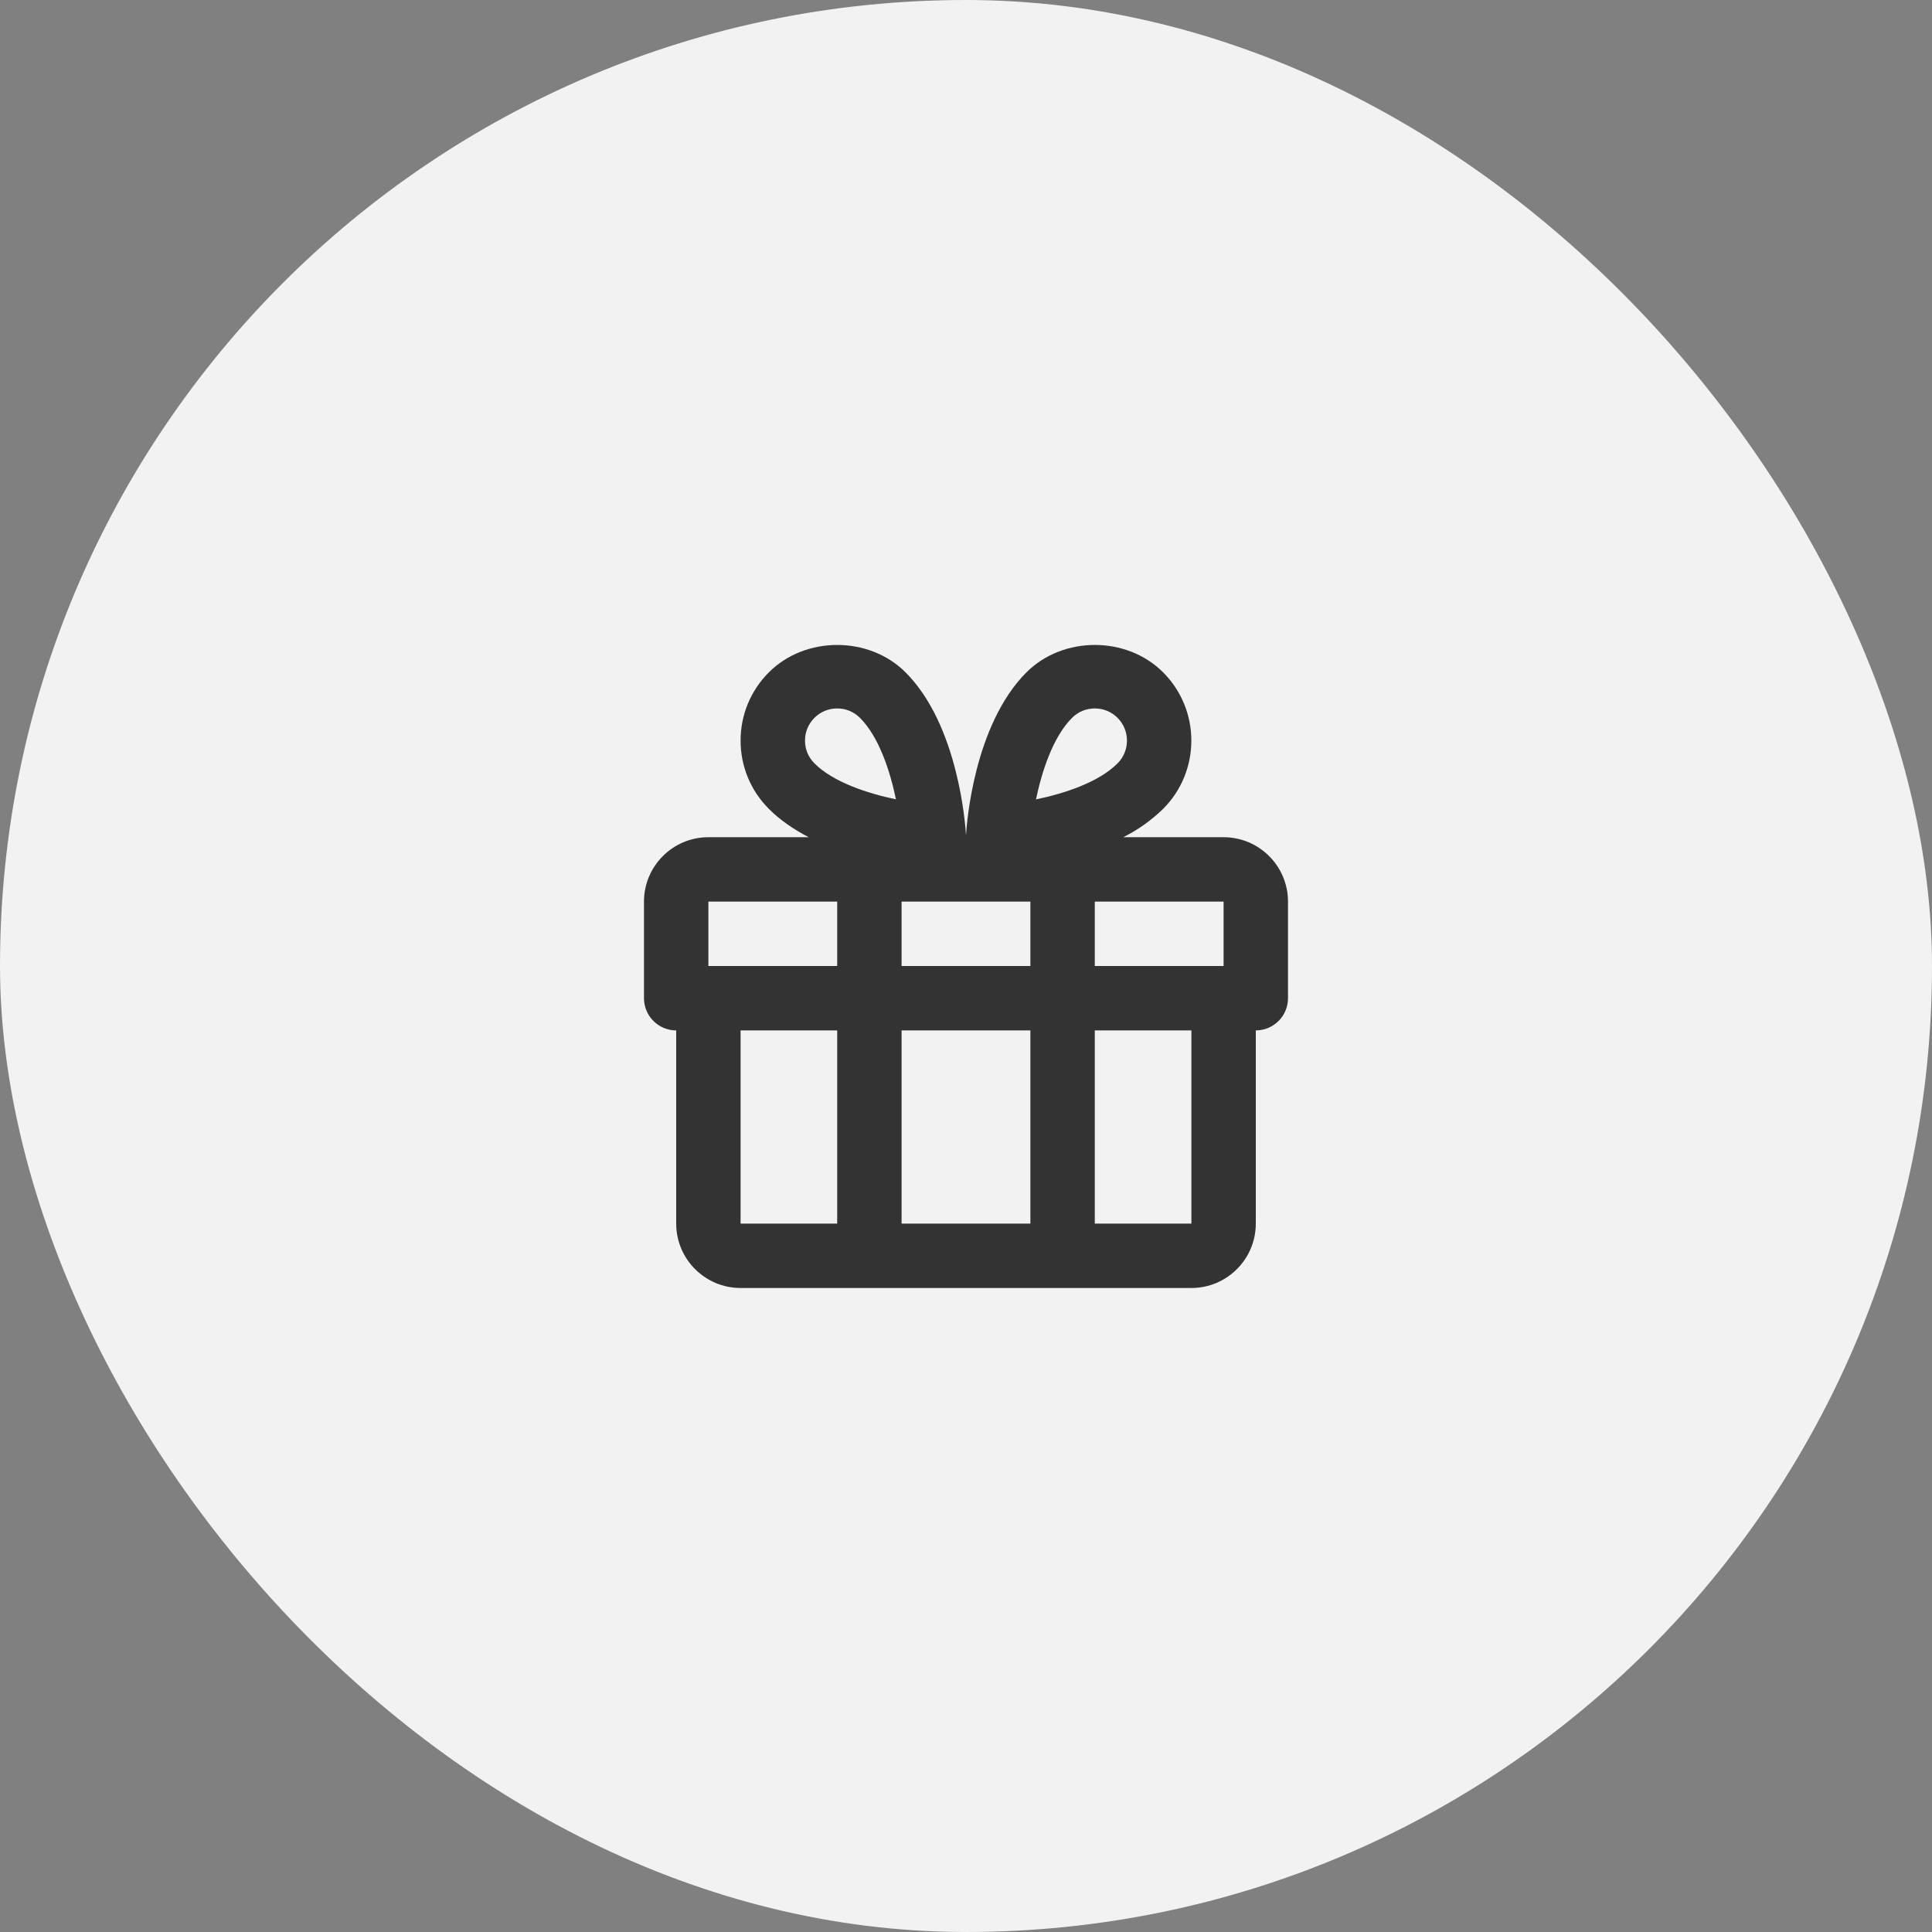
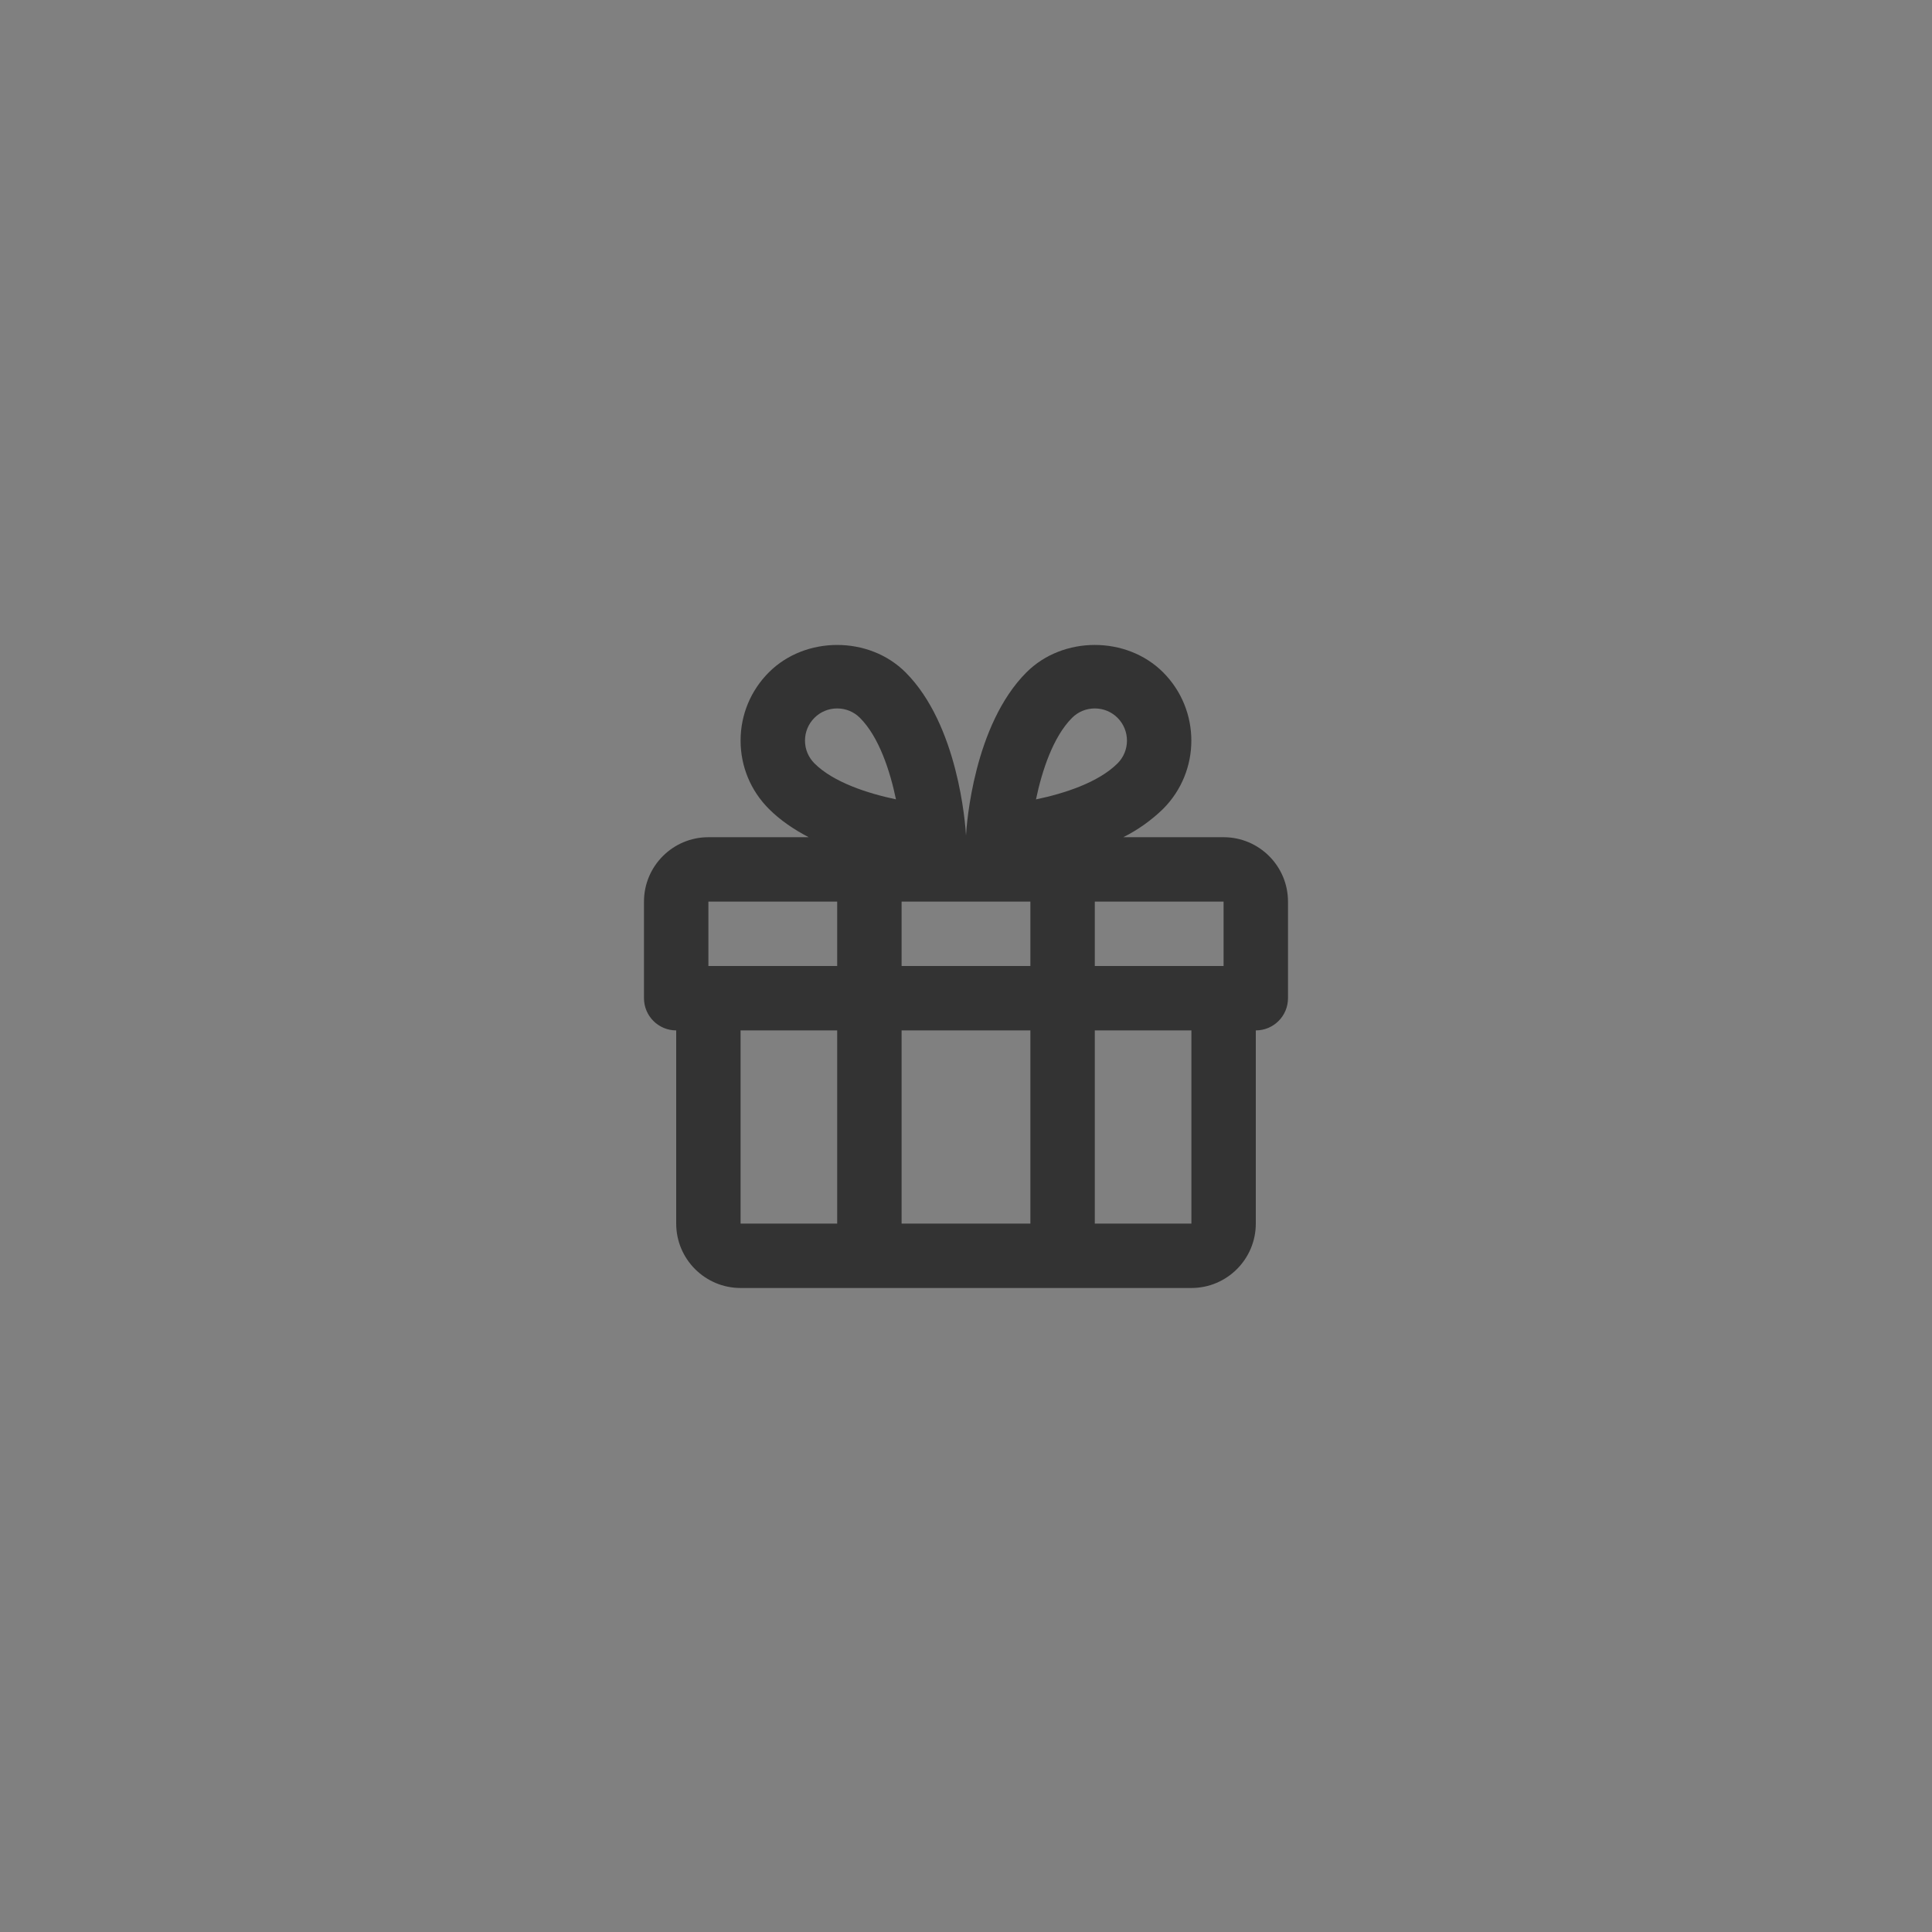
<svg xmlns="http://www.w3.org/2000/svg" width="80" height="80" viewBox="0 0 80 80" fill="none">
  <rect x="0" y="0" width="80" height="80" fill="#808080" stroke="none" />
-   <rect width="80" height="80" rx="40" fill="#F2F2F2" />
-   <path fill-rule="evenodd" clip-rule="evenodd" d="M50.666 34.667H46.513C47.119 34.363 47.675 33.967 48.161 33.495C49.721 31.932 49.721 29.401 48.161 27.839C46.649 26.328 44.017 26.328 42.505 27.839C40.322 30.021 40.026 34.129 40 34.591C39.973 34.128 39.677 30.02 37.495 27.839C35.983 26.328 33.348 26.329 31.838 27.839C31.084 28.593 30.666 29.599 30.666 30.667C30.666 31.735 31.084 32.74 31.838 33.495C32.315 33.972 32.884 34.353 33.486 34.667H29.333C27.861 34.667 26.666 35.863 26.666 37.333V41.333C26.666 42.07 27.264 42.667 28 42.667V50.667C28 52.137 29.195 53.333 30.666 53.333H49.333C50.805 53.333 52 52.137 52 50.667V42.667C52.736 42.667 53.333 42.07 53.333 41.333V37.333C53.333 35.863 52.139 34.667 50.666 34.667ZM34.666 50.667H30.666V42.667H34.666V50.667ZM29.333 40H34.666V37.333H29.333V40ZM33.724 31.609C33.472 31.357 33.333 31.023 33.333 30.667C33.333 30.311 33.472 29.976 33.724 29.724C33.976 29.472 34.309 29.335 34.666 29.335C35.024 29.335 35.357 29.473 35.609 29.725C36.396 30.511 36.855 31.921 37.1 33.099C35.926 32.852 34.507 32.393 33.724 31.609ZM37.333 50.667H42.666V42.667H37.333V50.667ZM42.666 40H37.333V37.333H42.666V40ZM45.333 29.335C44.976 29.335 44.642 29.473 44.391 29.725C43.604 30.512 43.144 31.924 42.898 33.101C44.076 32.857 45.488 32.397 46.276 31.609C46.796 31.089 46.794 30.245 46.276 29.724C46.024 29.473 45.691 29.335 45.333 29.335ZM49.333 50.667H45.333V42.667H49.333V50.667ZM45.333 40H50.666V37.333H45.333V40Z" fill="#333333" />
+   <path fill-rule="evenodd" clip-rule="evenodd" d="M50.666 34.667H46.513C47.119 34.363 47.675 33.967 48.161 33.495C49.721 31.932 49.721 29.401 48.161 27.839C46.649 26.328 44.017 26.328 42.505 27.839C40.322 30.021 40.026 34.129 40 34.591C39.973 34.128 39.677 30.02 37.495 27.839C35.983 26.328 33.348 26.329 31.838 27.839C31.084 28.593 30.666 29.599 30.666 30.667C30.666 31.735 31.084 32.74 31.838 33.495C32.315 33.972 32.884 34.353 33.486 34.667H29.333C27.861 34.667 26.666 35.863 26.666 37.333V41.333C26.666 42.07 27.264 42.667 28 42.667V50.667C28 52.137 29.195 53.333 30.666 53.333H49.333C50.805 53.333 52 52.137 52 50.667V42.667C52.736 42.667 53.333 42.07 53.333 41.333V37.333C53.333 35.863 52.139 34.667 50.666 34.667M34.666 50.667H30.666V42.667H34.666V50.667ZM29.333 40H34.666V37.333H29.333V40ZM33.724 31.609C33.472 31.357 33.333 31.023 33.333 30.667C33.333 30.311 33.472 29.976 33.724 29.724C33.976 29.472 34.309 29.335 34.666 29.335C35.024 29.335 35.357 29.473 35.609 29.725C36.396 30.511 36.855 31.921 37.1 33.099C35.926 32.852 34.507 32.393 33.724 31.609ZM37.333 50.667H42.666V42.667H37.333V50.667ZM42.666 40H37.333V37.333H42.666V40ZM45.333 29.335C44.976 29.335 44.642 29.473 44.391 29.725C43.604 30.512 43.144 31.924 42.898 33.101C44.076 32.857 45.488 32.397 46.276 31.609C46.796 31.089 46.794 30.245 46.276 29.724C46.024 29.473 45.691 29.335 45.333 29.335ZM49.333 50.667H45.333V42.667H49.333V50.667ZM45.333 40H50.666V37.333H45.333V40Z" fill="#333333" />
</svg>